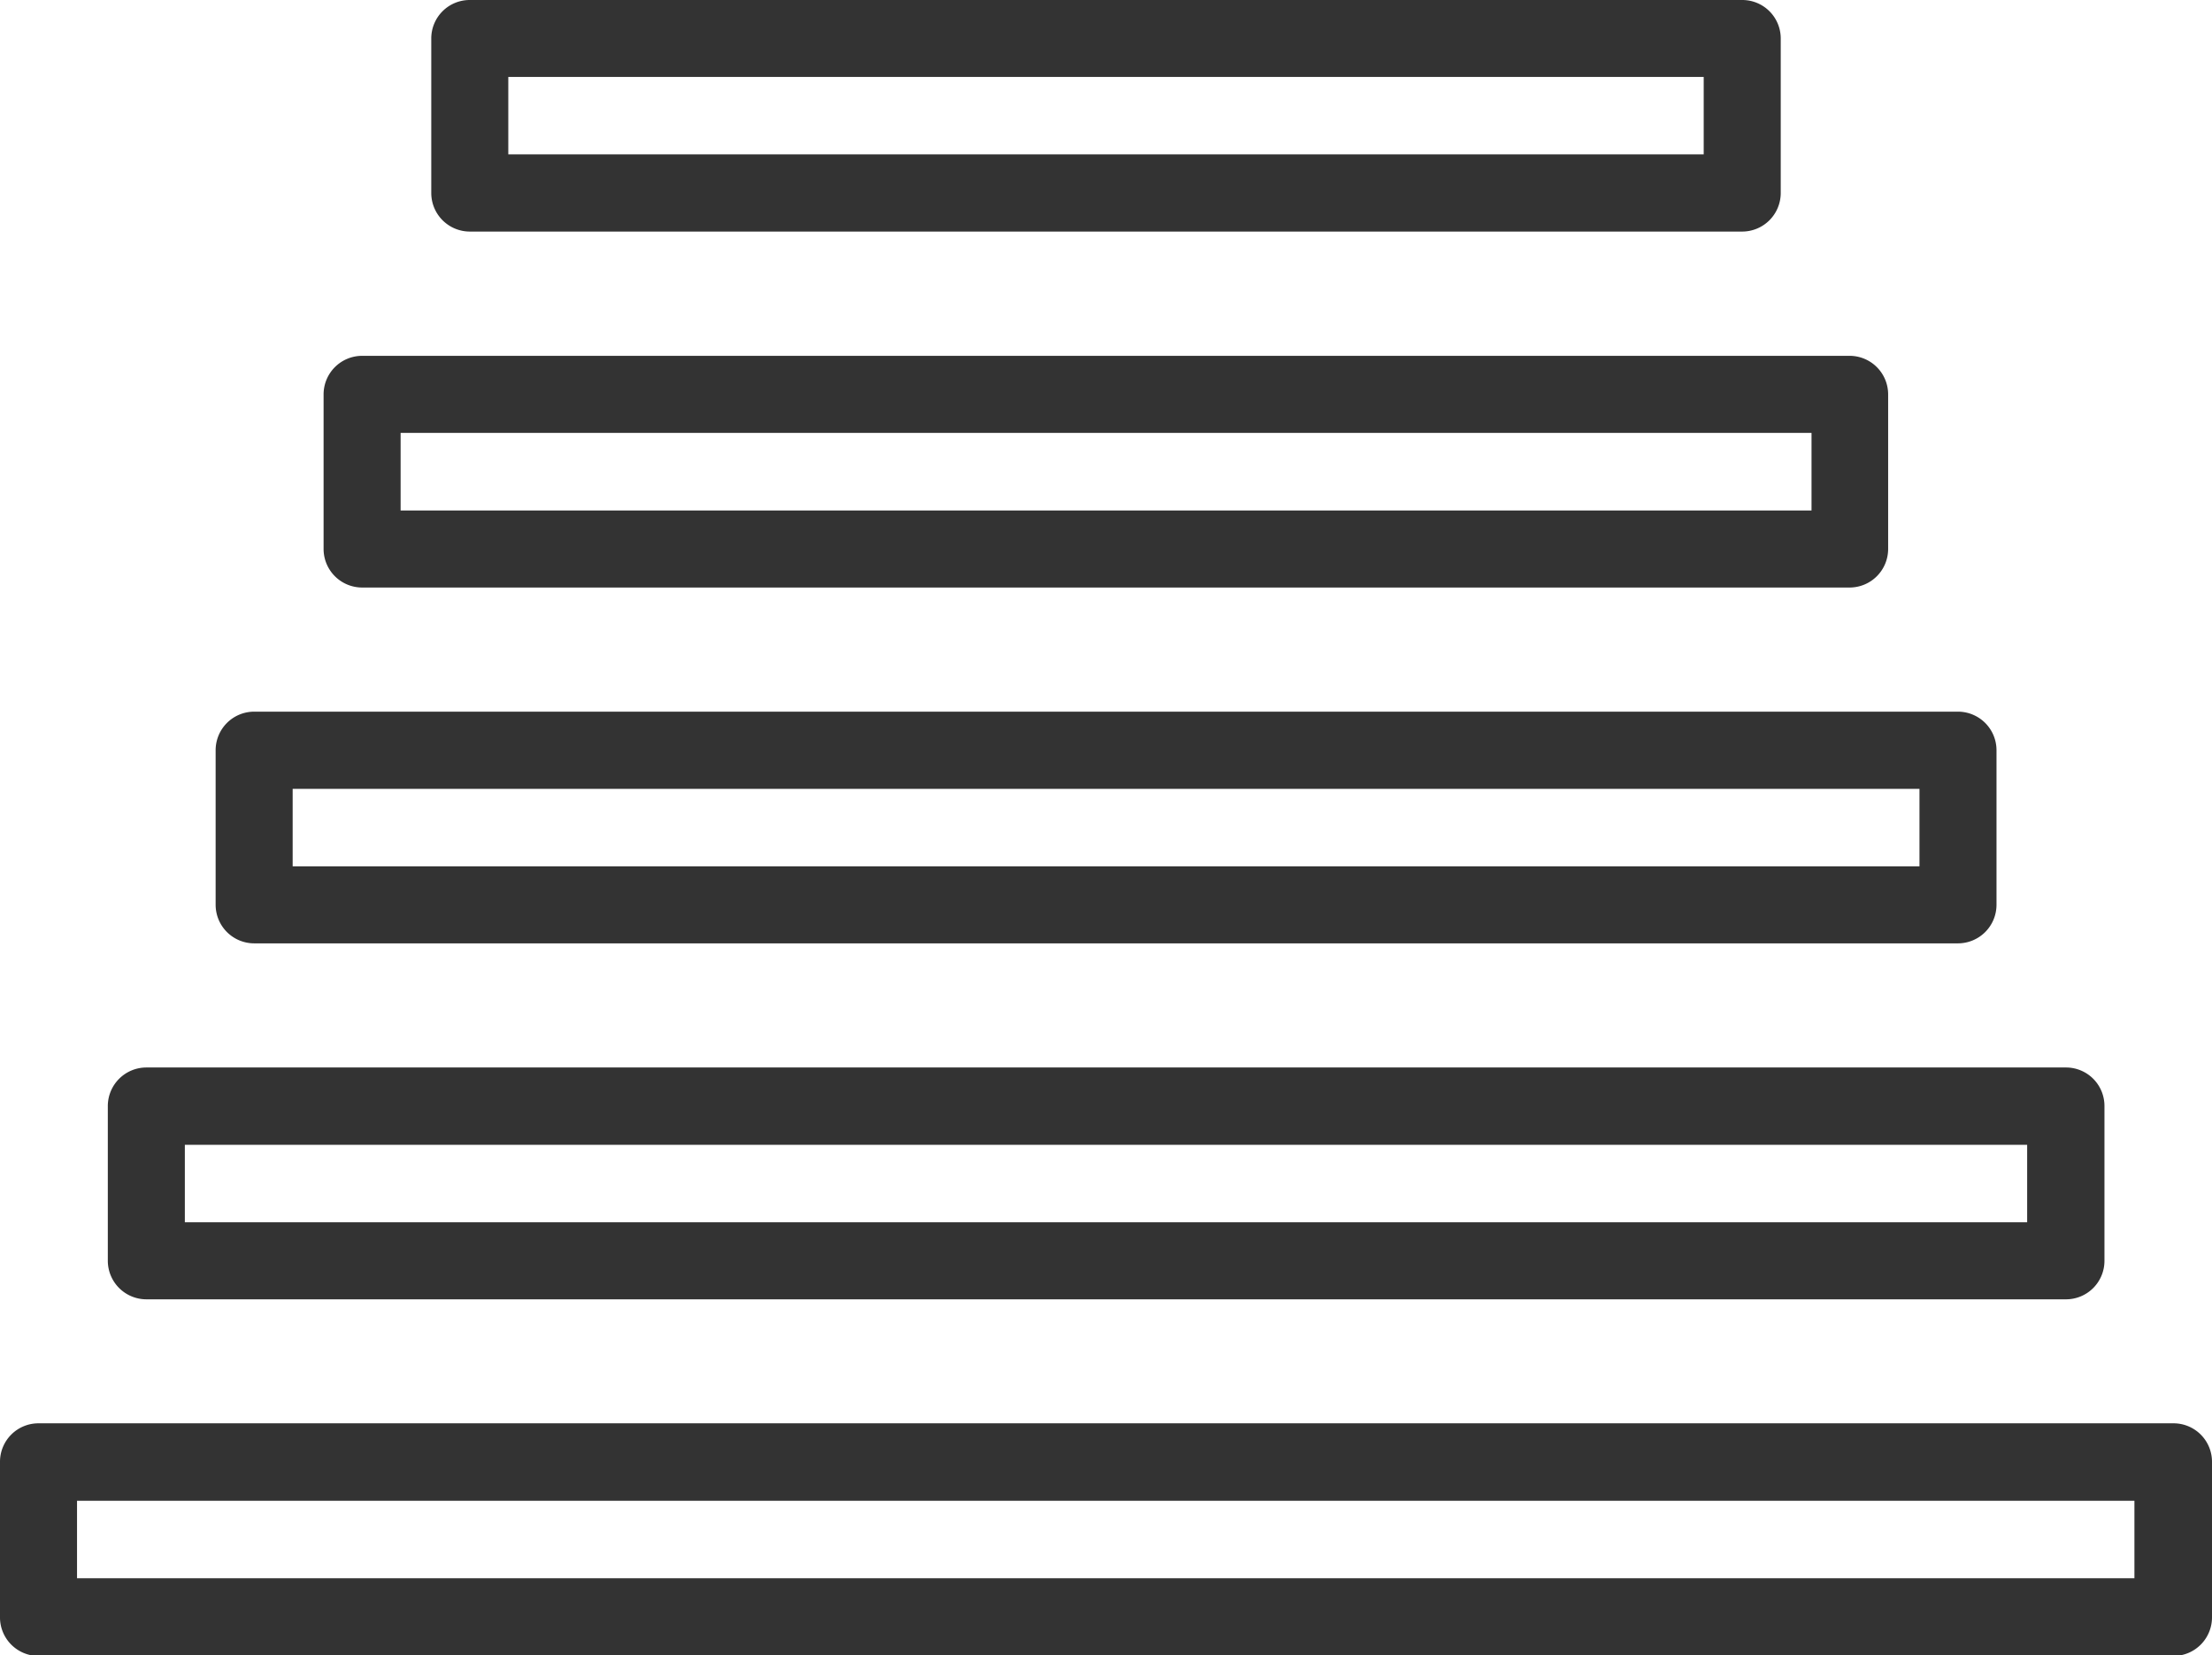
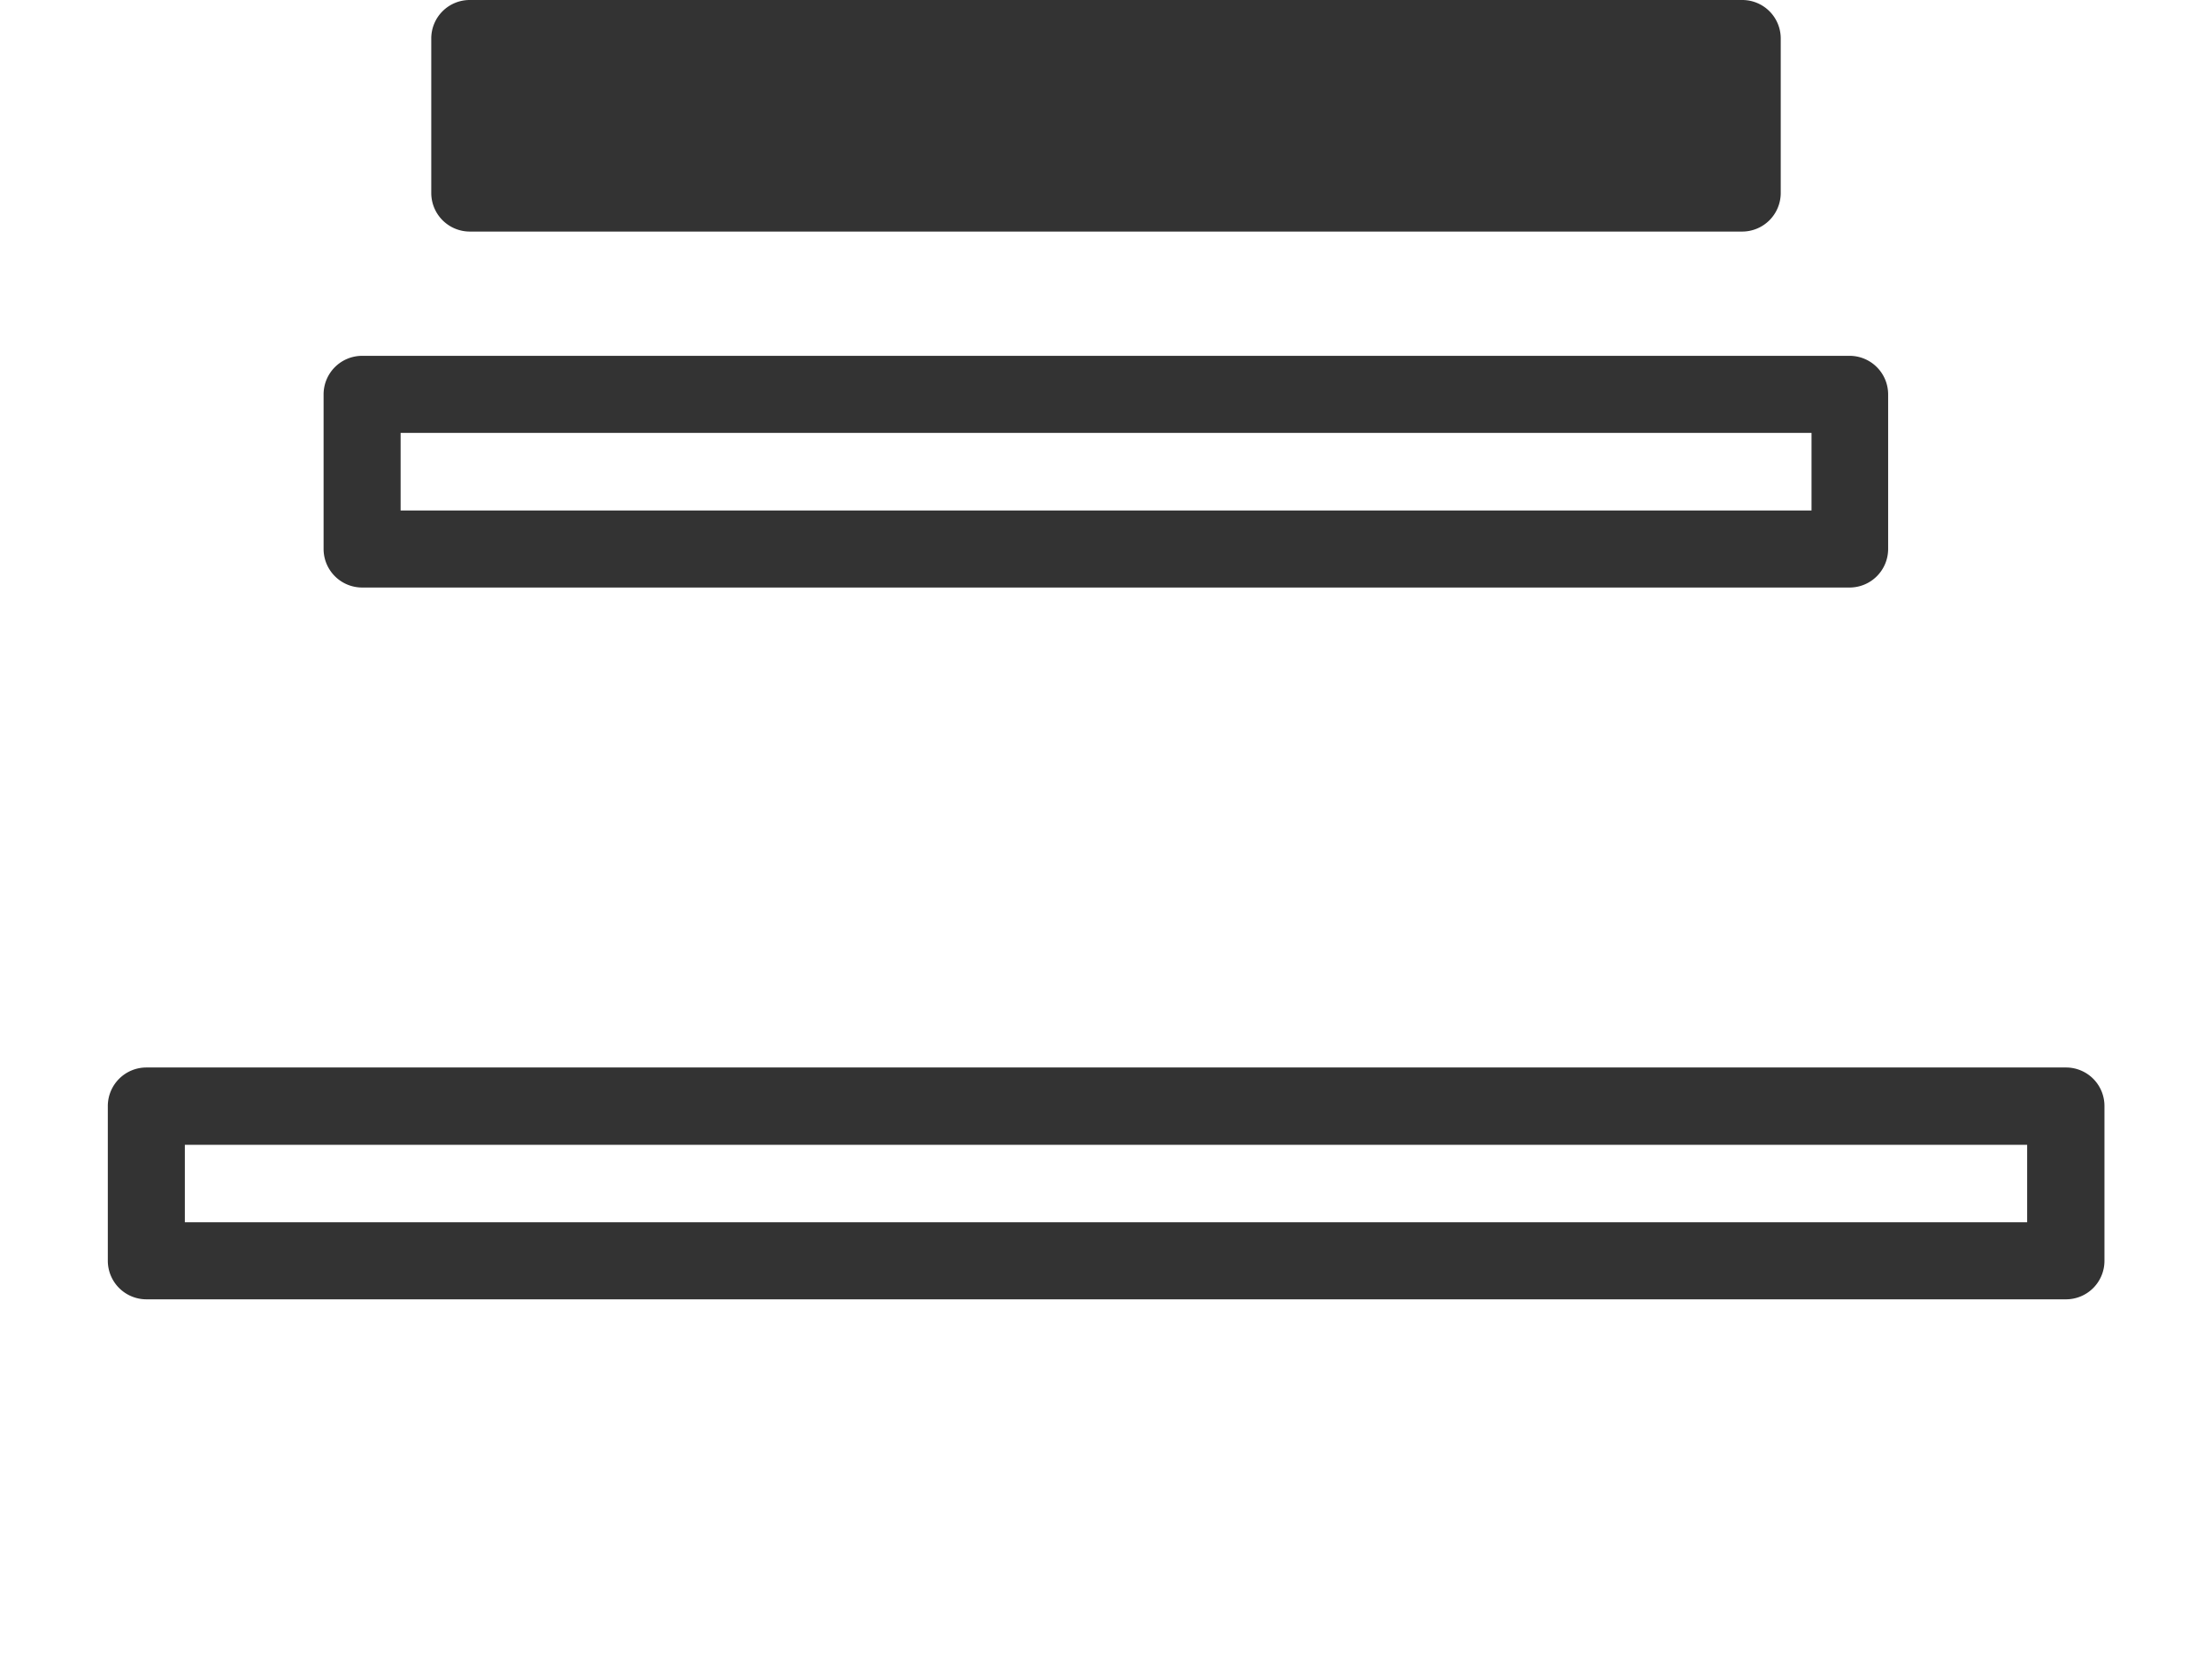
<svg xmlns="http://www.w3.org/2000/svg" viewBox="0 0 161.67 120.95" fill="#333">
  <title>levels</title>
-   <path d="M158.86,104H2.81A2.81,2.81,0,0,0,0,106.84v11.29A2.82,2.82,0,0,0,2.81,121H158.86a2.82,2.82,0,0,0,2.81-2.82V106.84A2.81,2.81,0,0,0,158.86,104ZM156,115.32H5.63v-5.66H156Z" />
  <path d="M10.7,94.94H151a2.81,2.81,0,0,0,2.81-2.82V80.84A2.81,2.81,0,0,0,151,78H10.7a2.82,2.82,0,0,0-2.82,2.82V92.12A2.82,2.82,0,0,0,10.7,94.94Zm2.81-11.29H148.16v5.66H13.51Z" />
-   <path d="M18.58,68.93H143.1a2.82,2.82,0,0,0,2.82-2.81V54.82A2.82,2.82,0,0,0,143.1,52H18.58a2.82,2.82,0,0,0-2.82,2.81v11.3A2.82,2.82,0,0,0,18.58,68.93Zm2.81-11.29h118.9V63.3H21.39Z" />
  <path d="M26.46,42.93H135.22A2.82,2.82,0,0,0,138,40.11V28.82A2.82,2.82,0,0,0,135.22,26H26.46a2.82,2.82,0,0,0-2.81,2.82V40.11A2.82,2.82,0,0,0,26.46,42.93Zm2.82-11.3H132.4V37.3H29.28Z" />
-   <path d="M34.34,16.92h93a2.82,2.82,0,0,0,2.81-2.82V2.81A2.81,2.81,0,0,0,127.34,0h-93a2.81,2.81,0,0,0-2.82,2.81V14.1A2.82,2.82,0,0,0,34.34,16.92Zm2.81-11.3h87.37v5.66H37.15Z" />
+   <path d="M34.34,16.92h93a2.82,2.82,0,0,0,2.81-2.82V2.81A2.81,2.81,0,0,0,127.34,0h-93a2.81,2.81,0,0,0-2.82,2.81V14.1A2.82,2.82,0,0,0,34.34,16.92Zm2.81-11.3h87.37H37.15Z" />
</svg>